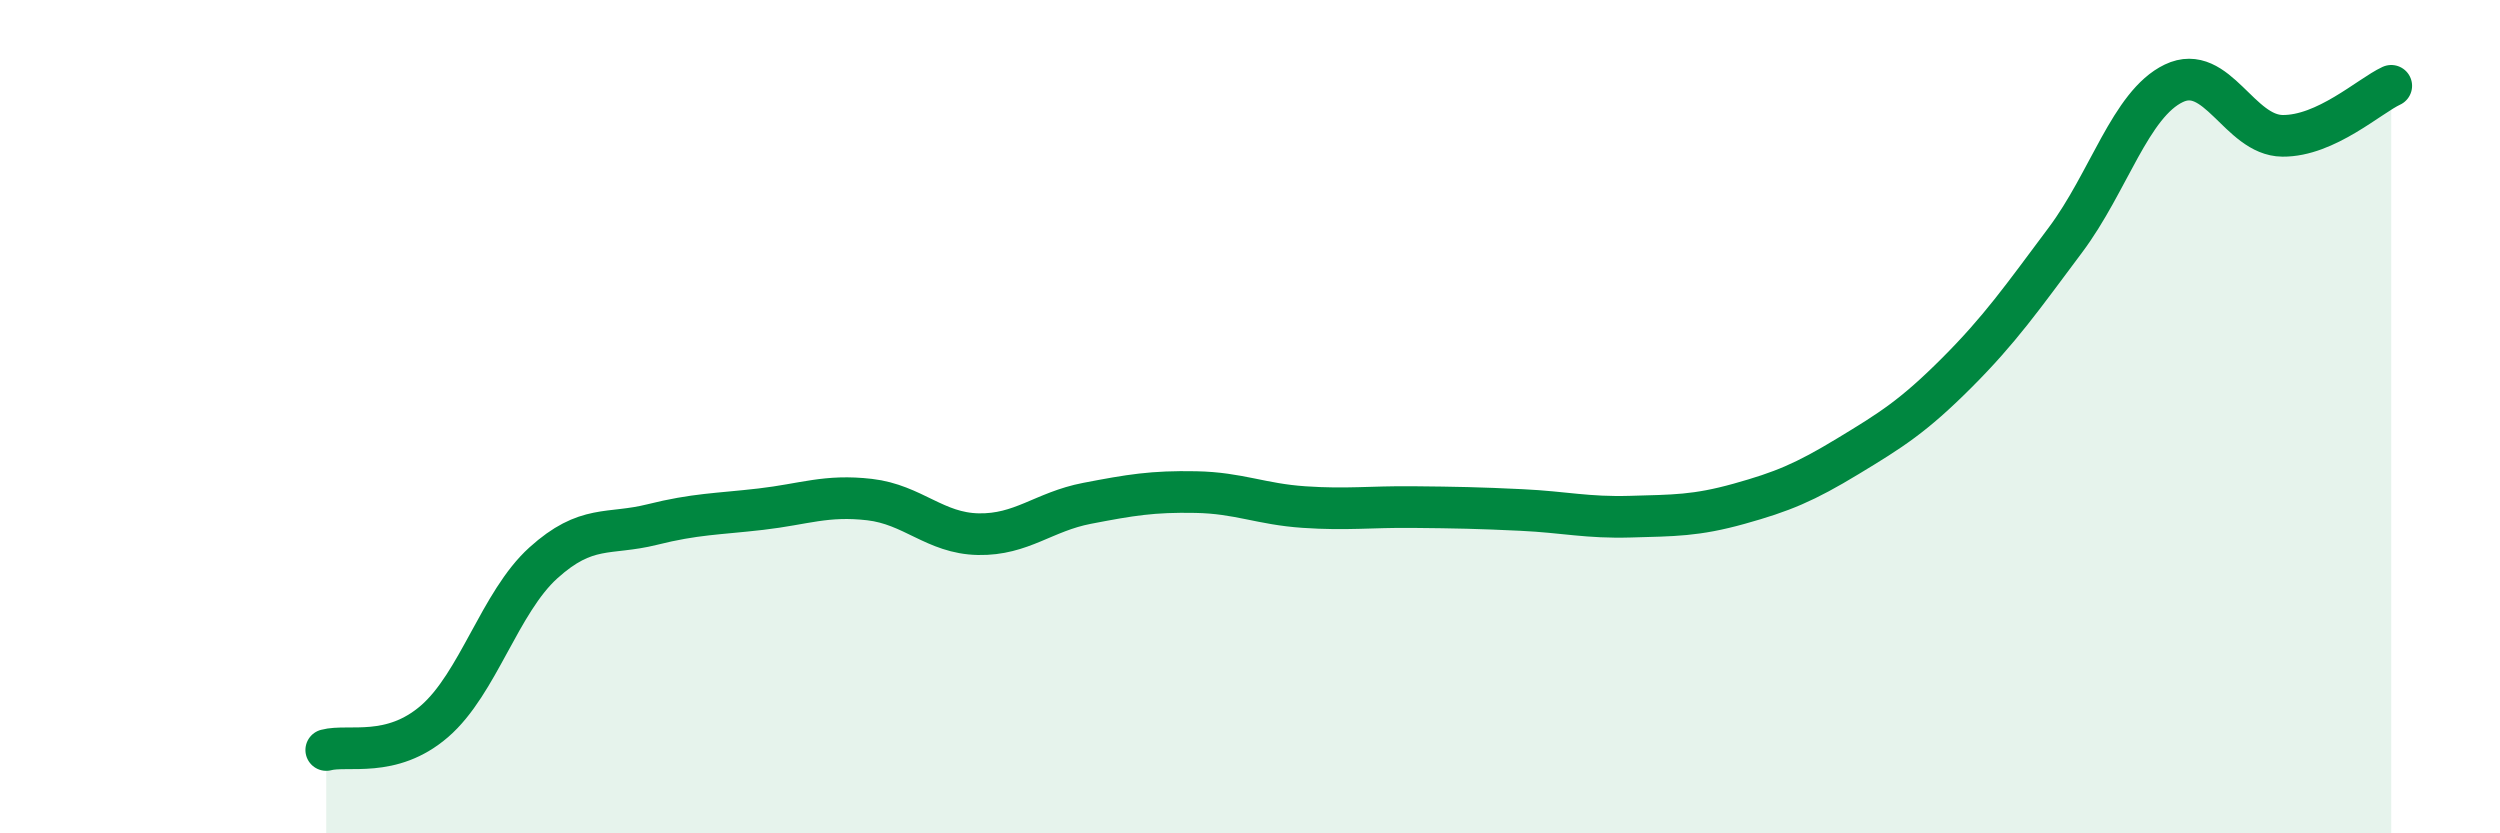
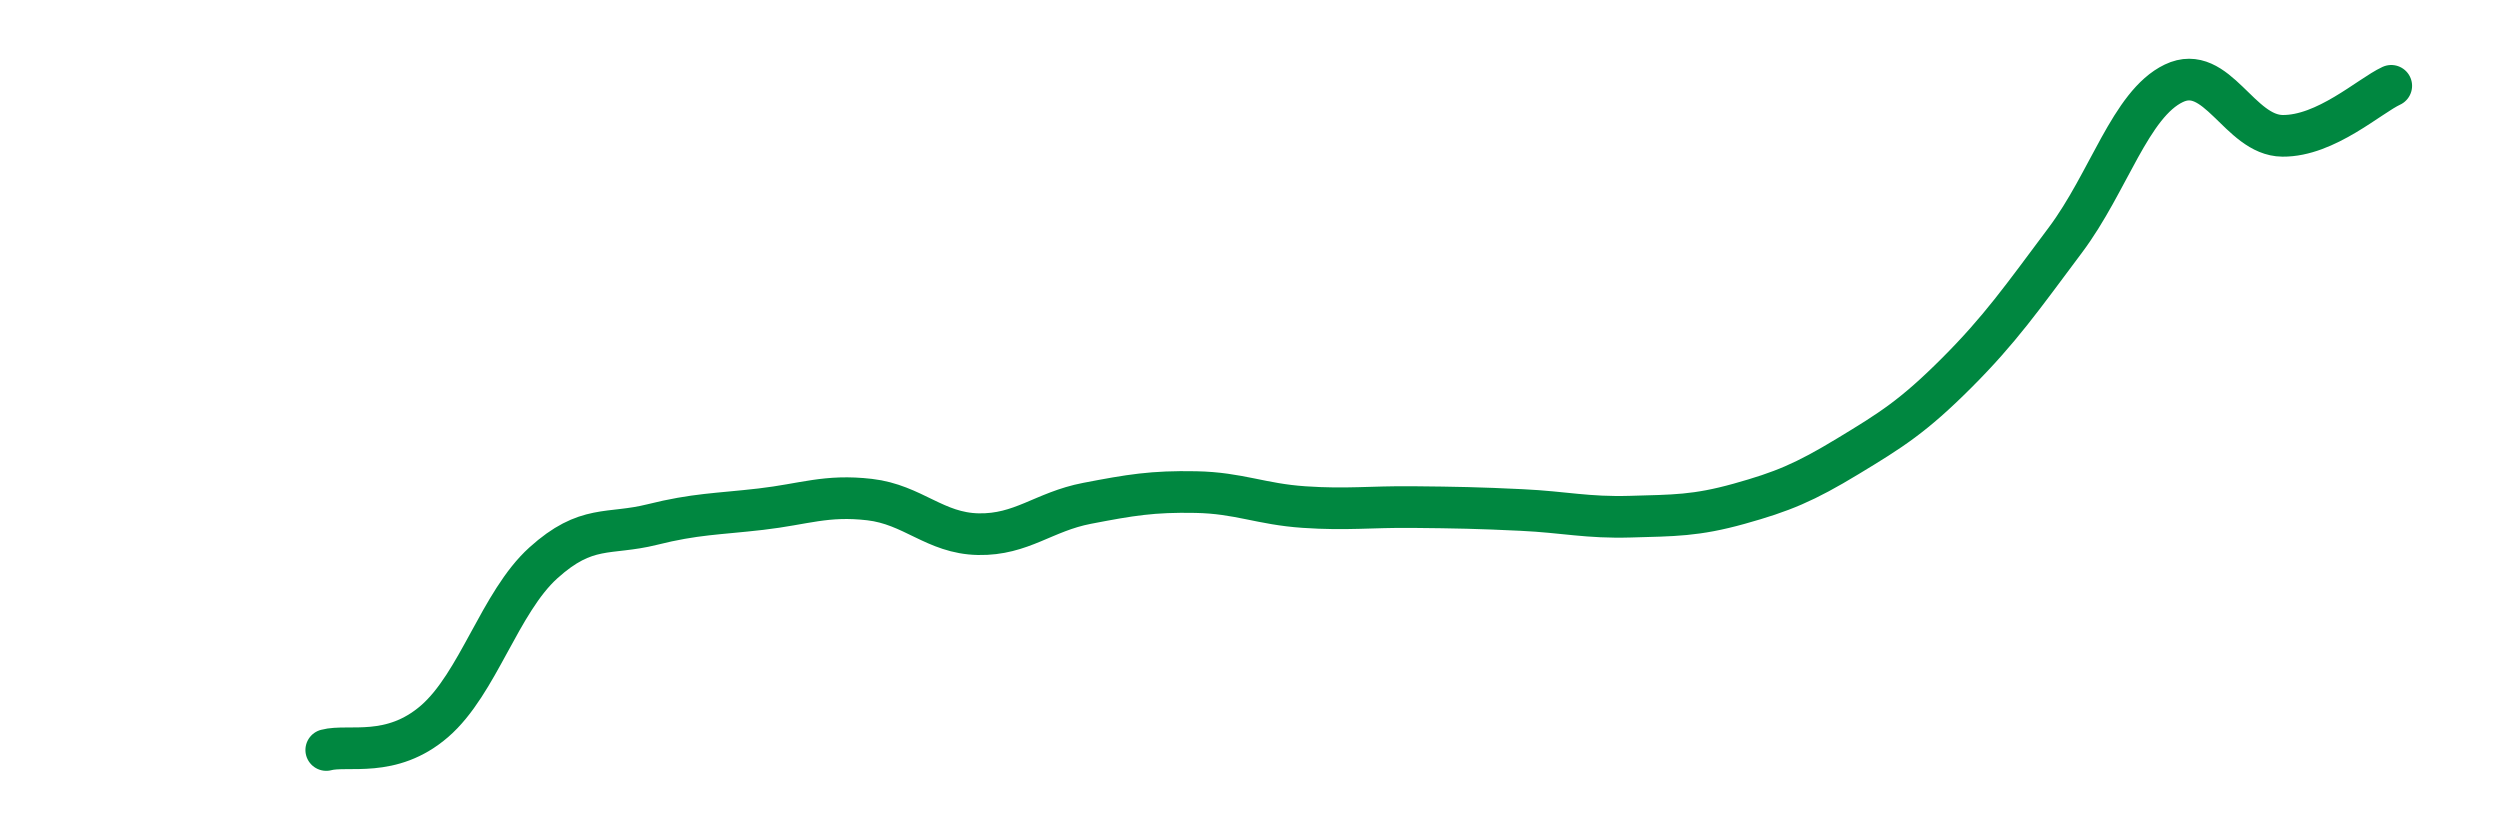
<svg xmlns="http://www.w3.org/2000/svg" width="60" height="20" viewBox="0 0 60 20">
-   <path d="M 7.83,18 C 8.35,17.86 9.39,18.21 10.43,17.31 C 11.47,16.41 12,14.45 13.04,13.51 C 14.08,12.57 14.61,12.85 15.65,12.59 C 16.69,12.33 17.22,12.34 18.26,12.22 C 19.3,12.1 19.83,11.87 20.87,11.99 C 21.91,12.11 22.44,12.8 23.48,12.82 C 24.52,12.84 25.05,12.28 26.09,12.08 C 27.13,11.88 27.66,11.79 28.7,11.81 C 29.74,11.83 30.26,12.1 31.3,12.17 C 32.34,12.24 32.87,12.16 33.91,12.17 C 34.95,12.18 35.48,12.19 36.52,12.24 C 37.56,12.29 38.09,12.43 39.13,12.4 C 40.17,12.37 40.7,12.38 41.74,12.09 C 42.78,11.8 43.31,11.58 44.35,10.95 C 45.39,10.32 45.92,9.99 46.96,8.95 C 48,7.91 48.53,7.15 49.57,5.76 C 50.61,4.37 51.13,2.5 52.17,2 C 53.21,1.5 53.74,3.25 54.78,3.26 C 55.82,3.27 56.87,2.3 57.39,2.06L57.39 20L7.83 20Z" fill="#008740" opacity="0.1" stroke-linecap="round" stroke-linejoin="round" />
  <path d="M 7.83,18 C 8.35,17.86 9.39,18.21 10.43,17.31 C 11.47,16.41 12,14.45 13.04,13.51 C 14.08,12.57 14.61,12.85 15.65,12.59 C 16.69,12.33 17.22,12.34 18.26,12.22 C 19.3,12.1 19.83,11.87 20.87,11.99 C 21.91,12.11 22.44,12.8 23.48,12.82 C 24.52,12.84 25.05,12.28 26.09,12.08 C 27.13,11.88 27.66,11.79 28.7,11.81 C 29.74,11.83 30.26,12.1 31.3,12.17 C 32.34,12.24 32.87,12.16 33.91,12.17 C 34.95,12.18 35.48,12.19 36.52,12.24 C 37.56,12.29 38.09,12.43 39.13,12.4 C 40.17,12.37 40.7,12.38 41.74,12.09 C 42.78,11.8 43.31,11.58 44.35,10.95 C 45.39,10.32 45.92,9.99 46.96,8.95 C 48,7.91 48.53,7.15 49.57,5.76 C 50.61,4.37 51.13,2.5 52.17,2 C 53.21,1.5 53.74,3.25 54.78,3.26 C 55.82,3.27 56.87,2.3 57.39,2.06" stroke="#008740" stroke-width="1" fill="none" stroke-linecap="round" stroke-linejoin="round" />
</svg>